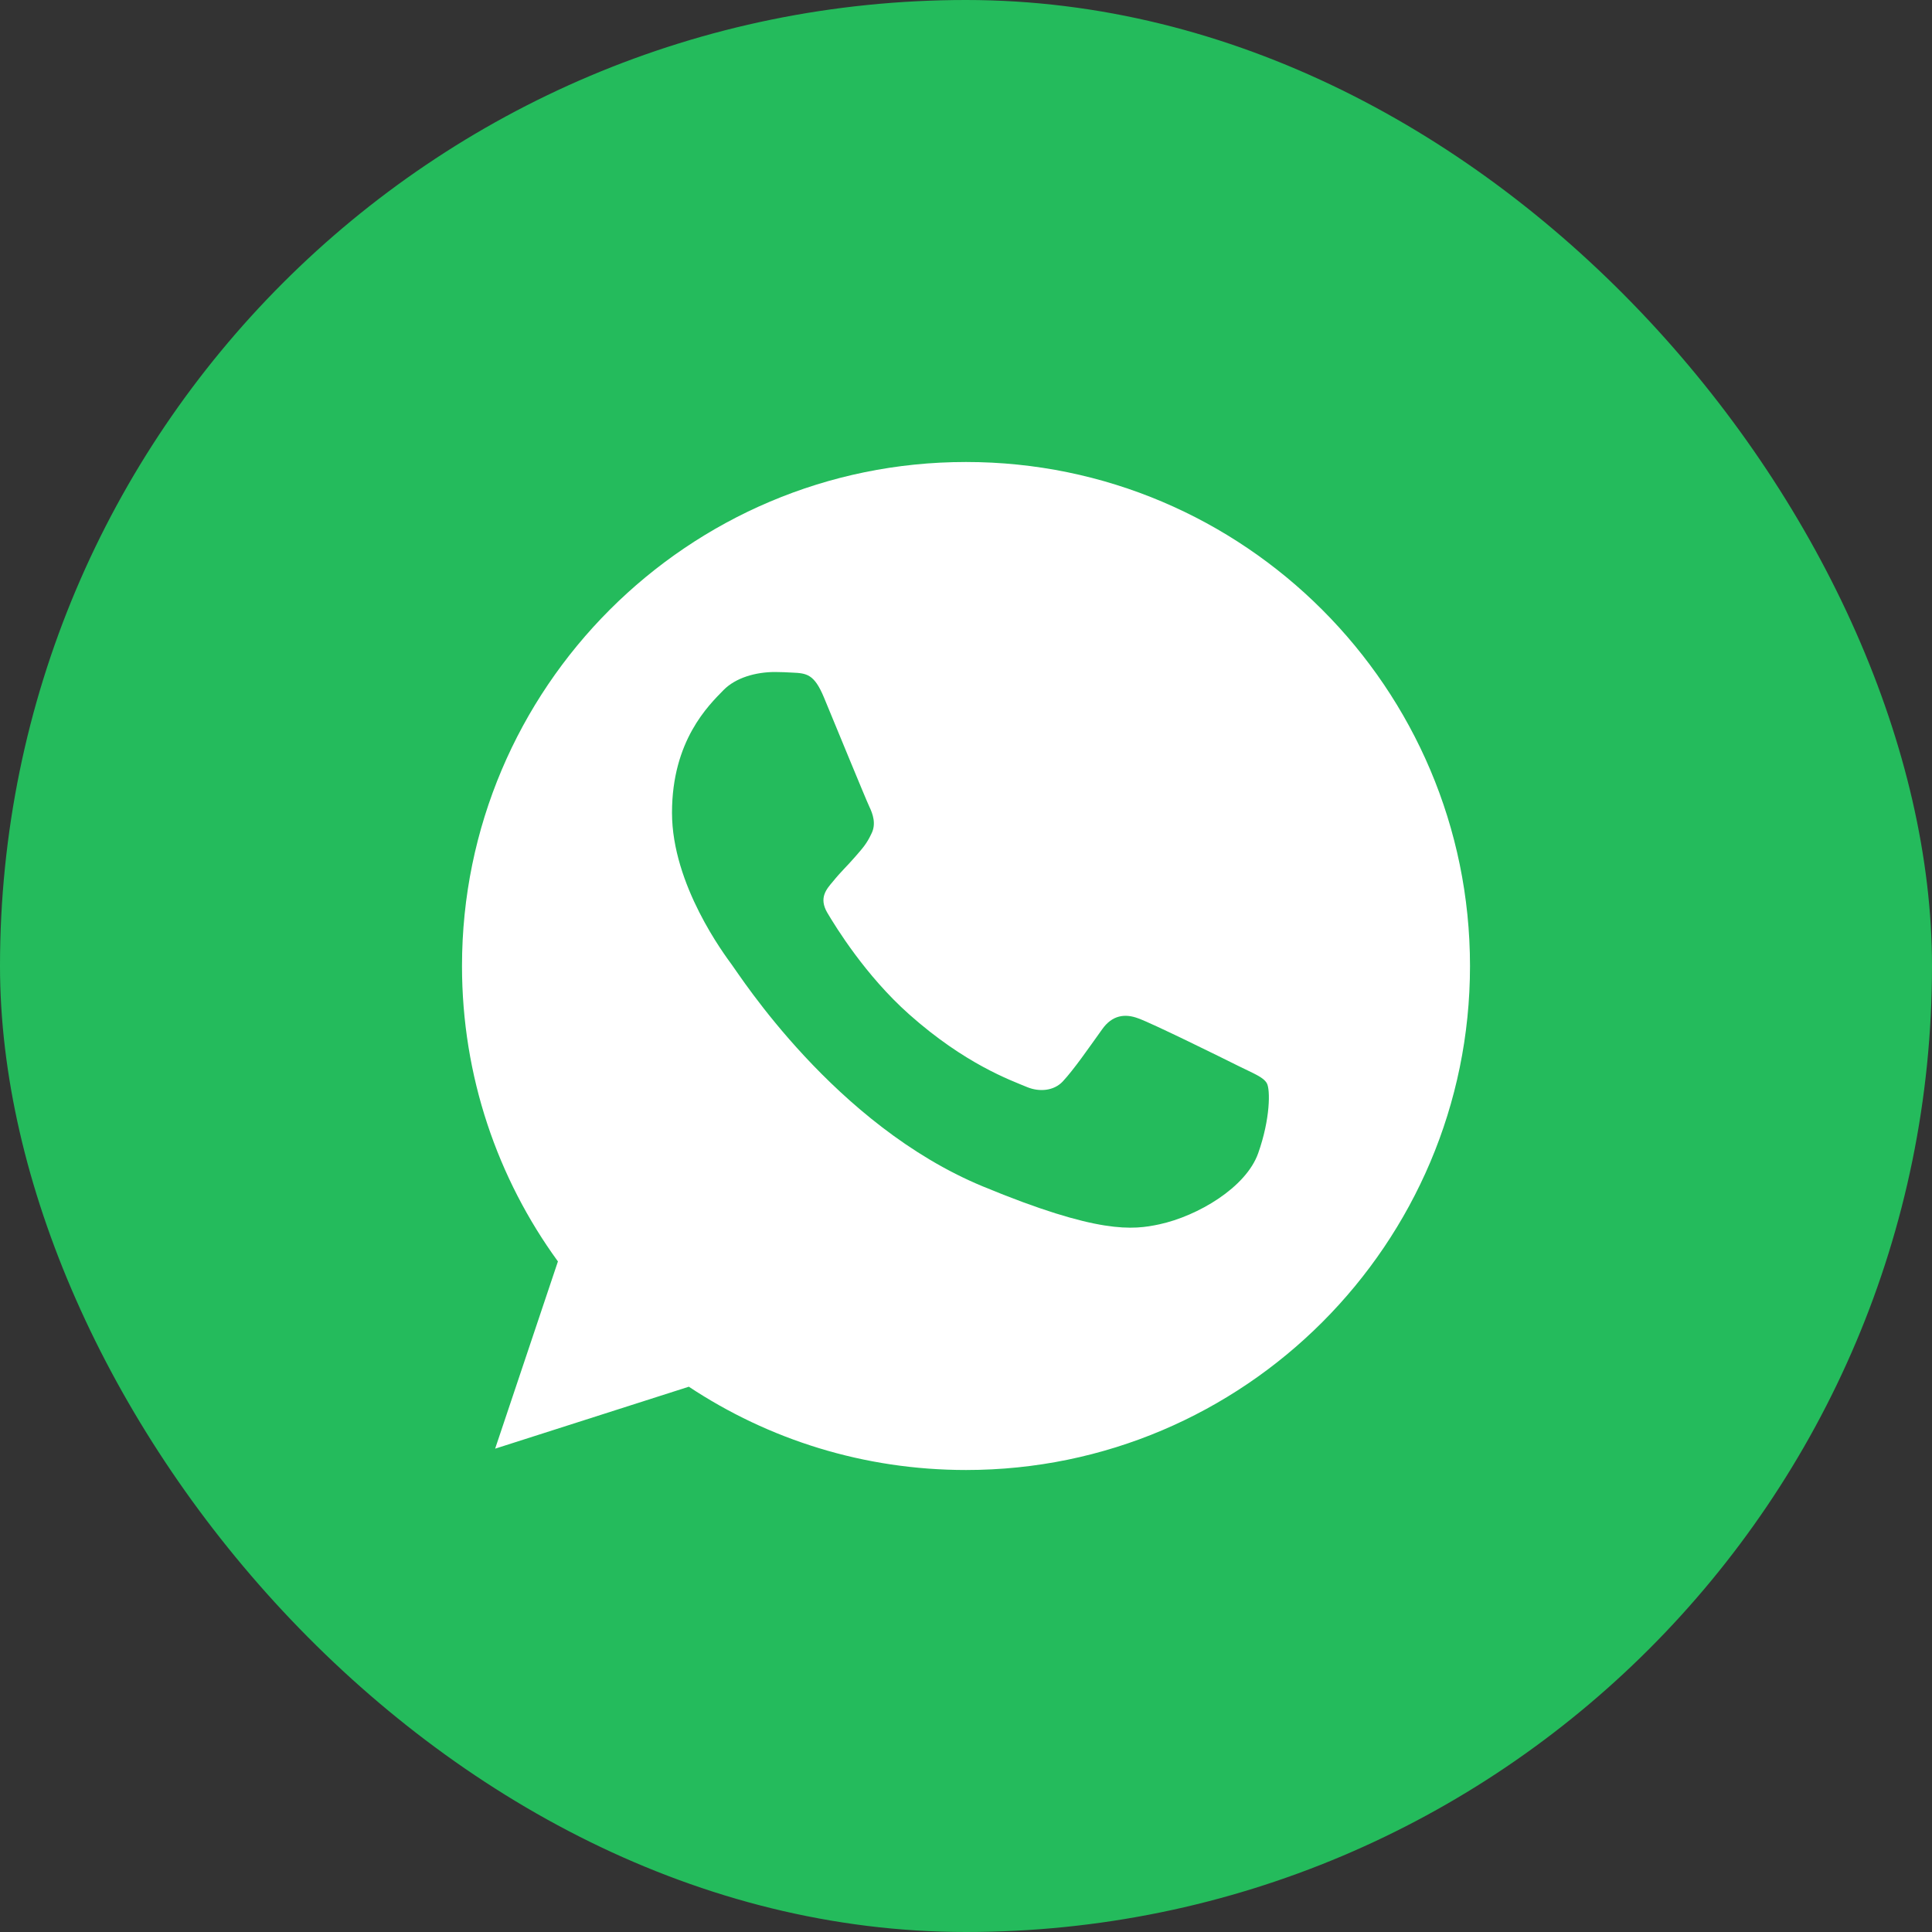
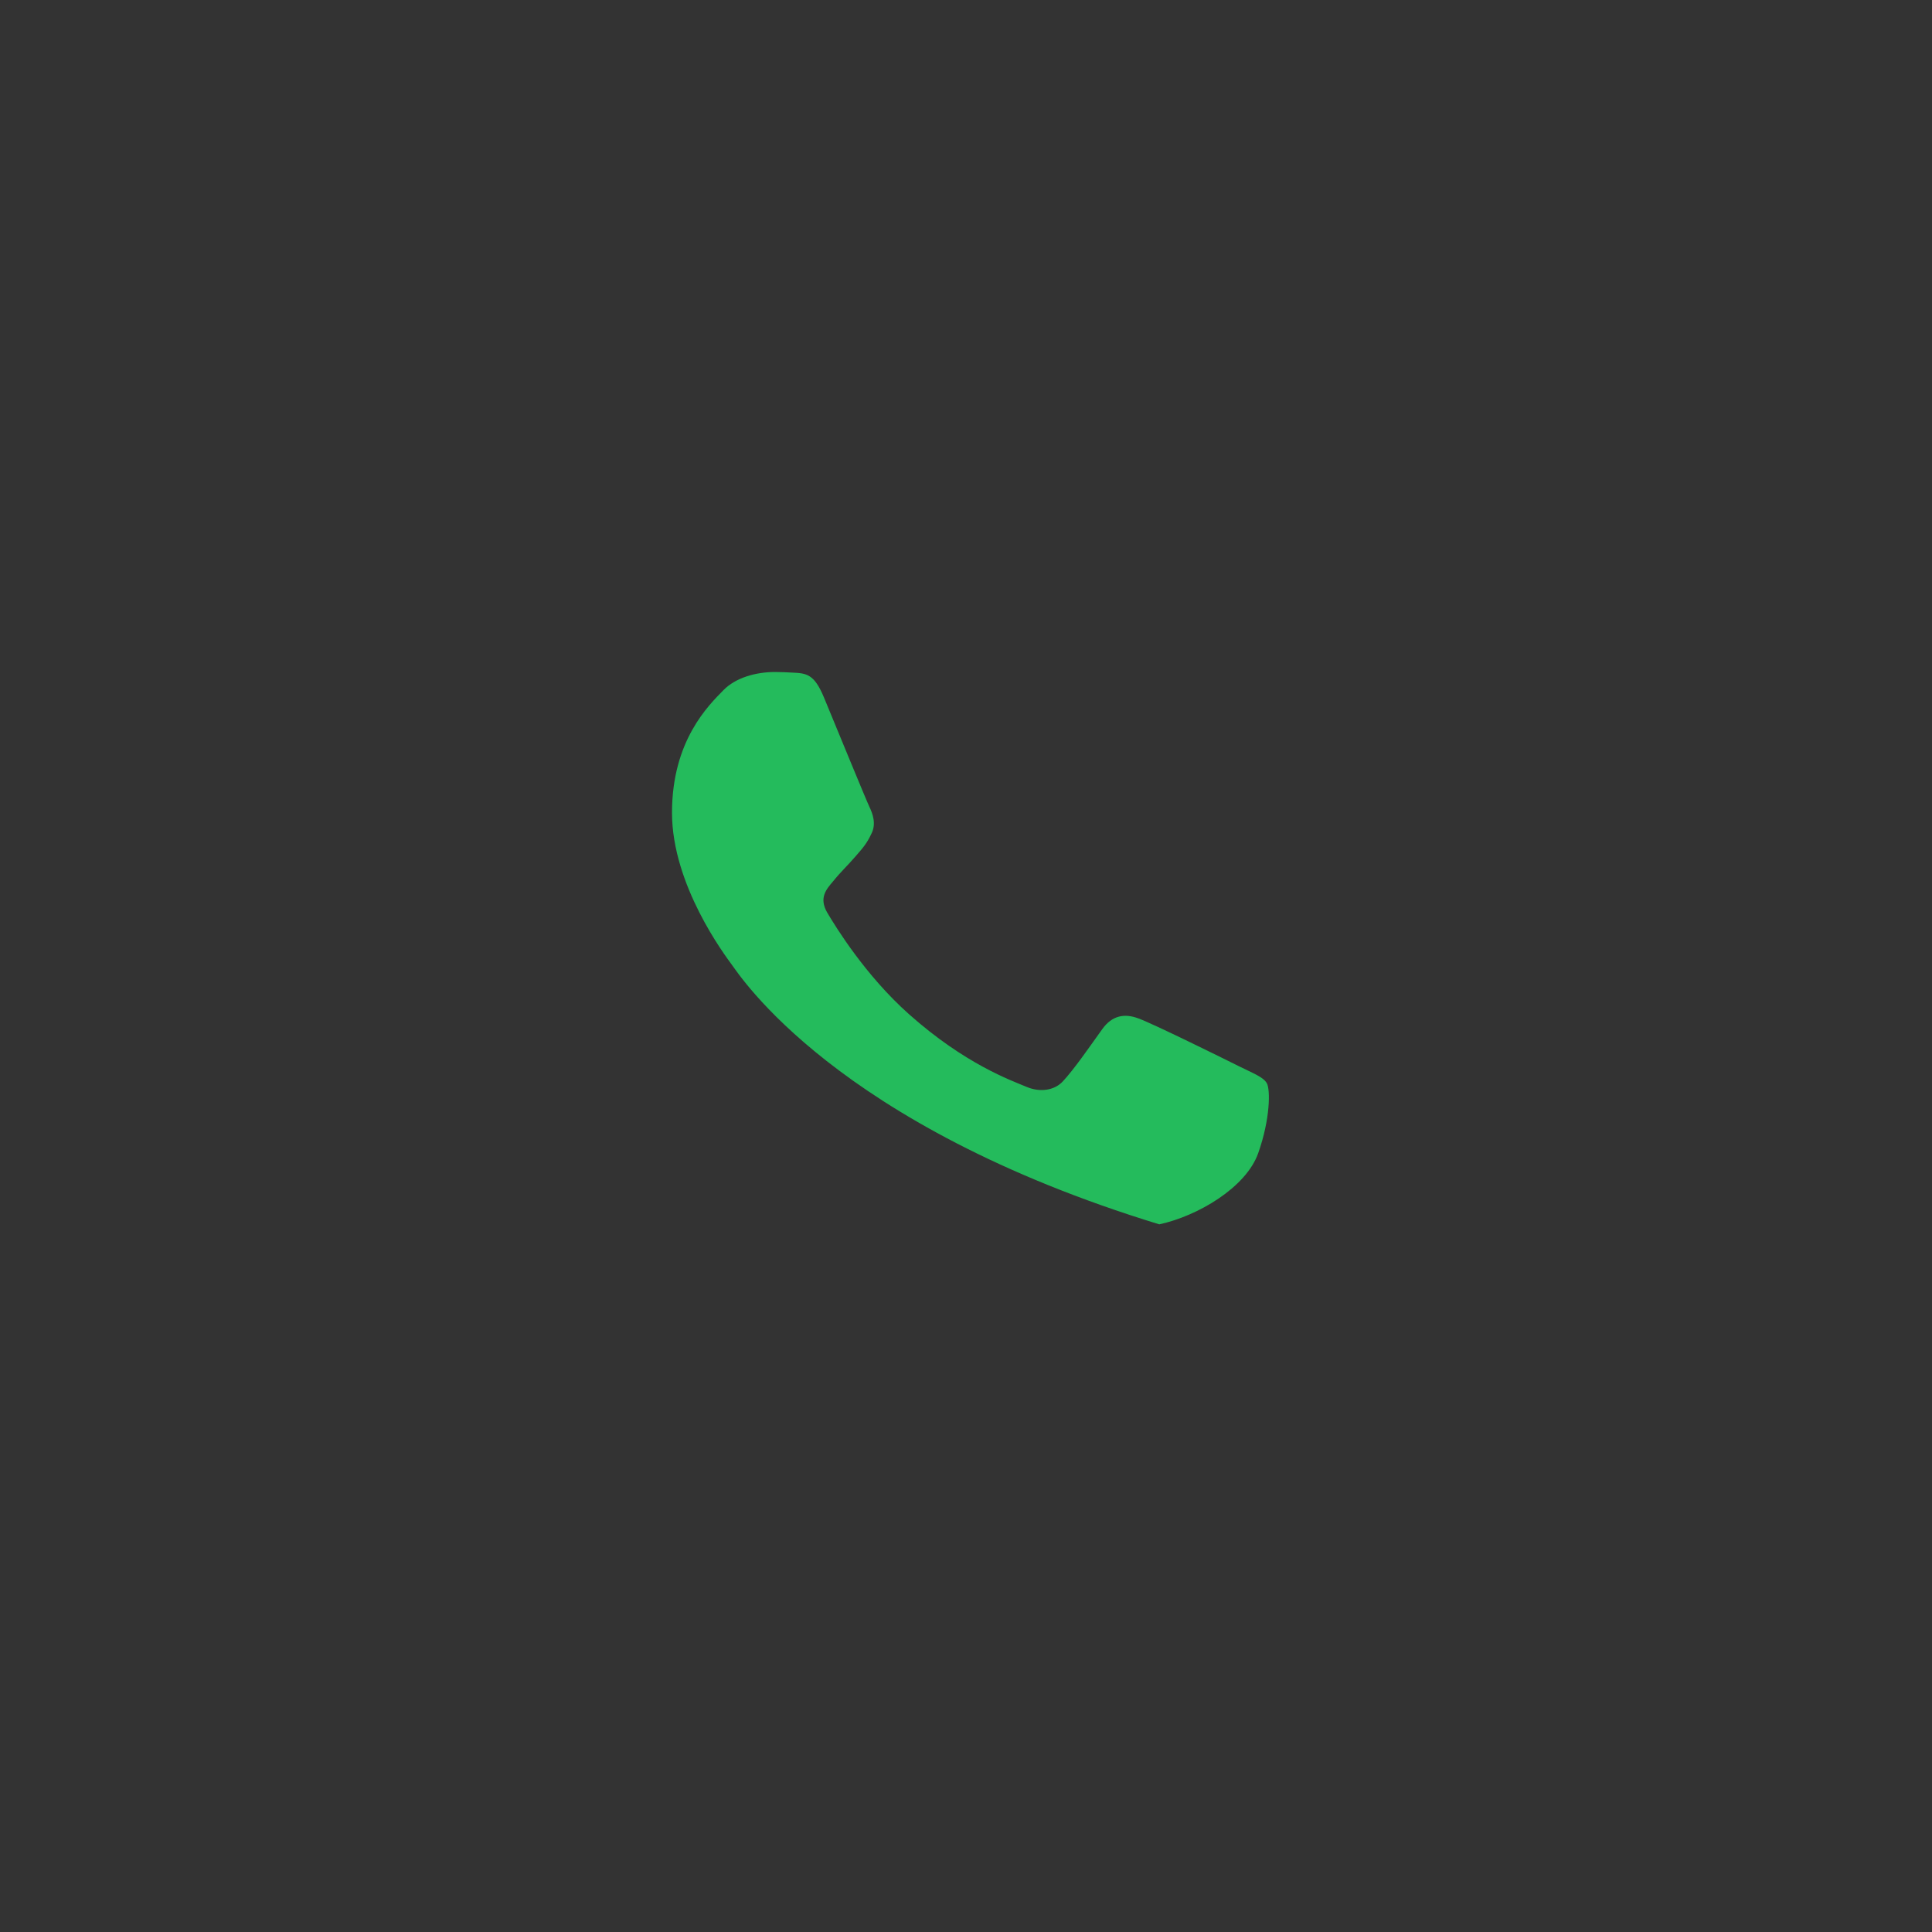
<svg xmlns="http://www.w3.org/2000/svg" width="46" height="46" viewBox="0 0 46 46" fill="none">
  <rect x="0" y="0" width="46" height="46" fill="#333333" stroke="none" />
-   <rect width="46" height="46" rx="23" fill="#24BB5C" />
-   <path d="M23.003 11H22.997C16.381 11 11 16.382 11 23C11 25.625 11.846 28.058 13.284 30.034L11.789 34.492L16.401 33.017C18.299 34.274 20.562 35 23.003 35C29.619 35 35 29.616 35 23C35 16.384 29.619 11 23.003 11Z" fill="white" />
-   <path d="M29.957 27.457C29.668 28.274 28.519 28.953 27.602 29.151C26.976 29.284 26.157 29.39 23.399 28.247C19.873 26.787 17.602 23.203 17.425 22.971C17.256 22.738 16 21.073 16 19.351C16 17.629 16.875 16.791 17.227 16.43C17.517 16.135 17.995 16 18.454 16C18.602 16 18.736 16.008 18.856 16.014C19.209 16.029 19.386 16.049 19.618 16.606C19.907 17.303 20.613 19.026 20.697 19.203C20.782 19.38 20.867 19.619 20.747 19.852C20.635 20.092 20.536 20.198 20.359 20.402C20.182 20.607 20.014 20.762 19.837 20.982C19.675 21.172 19.492 21.376 19.696 21.729C19.9 22.073 20.605 23.224 21.643 24.148C22.983 25.34 24.069 25.721 24.457 25.884C24.747 26.003 25.091 25.975 25.303 25.75C25.572 25.46 25.903 24.98 26.241 24.508C26.48 24.169 26.784 24.127 27.102 24.247C27.425 24.36 29.14 25.207 29.492 25.383C29.845 25.559 30.078 25.643 30.163 25.792C30.247 25.941 30.247 26.638 29.957 27.457Z" fill="#24BB5C" />
+   <path d="M29.957 27.457C29.668 28.274 28.519 28.953 27.602 29.151C19.873 26.787 17.602 23.203 17.425 22.971C17.256 22.738 16 21.073 16 19.351C16 17.629 16.875 16.791 17.227 16.43C17.517 16.135 17.995 16 18.454 16C18.602 16 18.736 16.008 18.856 16.014C19.209 16.029 19.386 16.049 19.618 16.606C19.907 17.303 20.613 19.026 20.697 19.203C20.782 19.38 20.867 19.619 20.747 19.852C20.635 20.092 20.536 20.198 20.359 20.402C20.182 20.607 20.014 20.762 19.837 20.982C19.675 21.172 19.492 21.376 19.696 21.729C19.9 22.073 20.605 23.224 21.643 24.148C22.983 25.34 24.069 25.721 24.457 25.884C24.747 26.003 25.091 25.975 25.303 25.75C25.572 25.46 25.903 24.98 26.241 24.508C26.48 24.169 26.784 24.127 27.102 24.247C27.425 24.36 29.14 25.207 29.492 25.383C29.845 25.559 30.078 25.643 30.163 25.792C30.247 25.941 30.247 26.638 29.957 27.457Z" fill="#24BB5C" />
</svg>